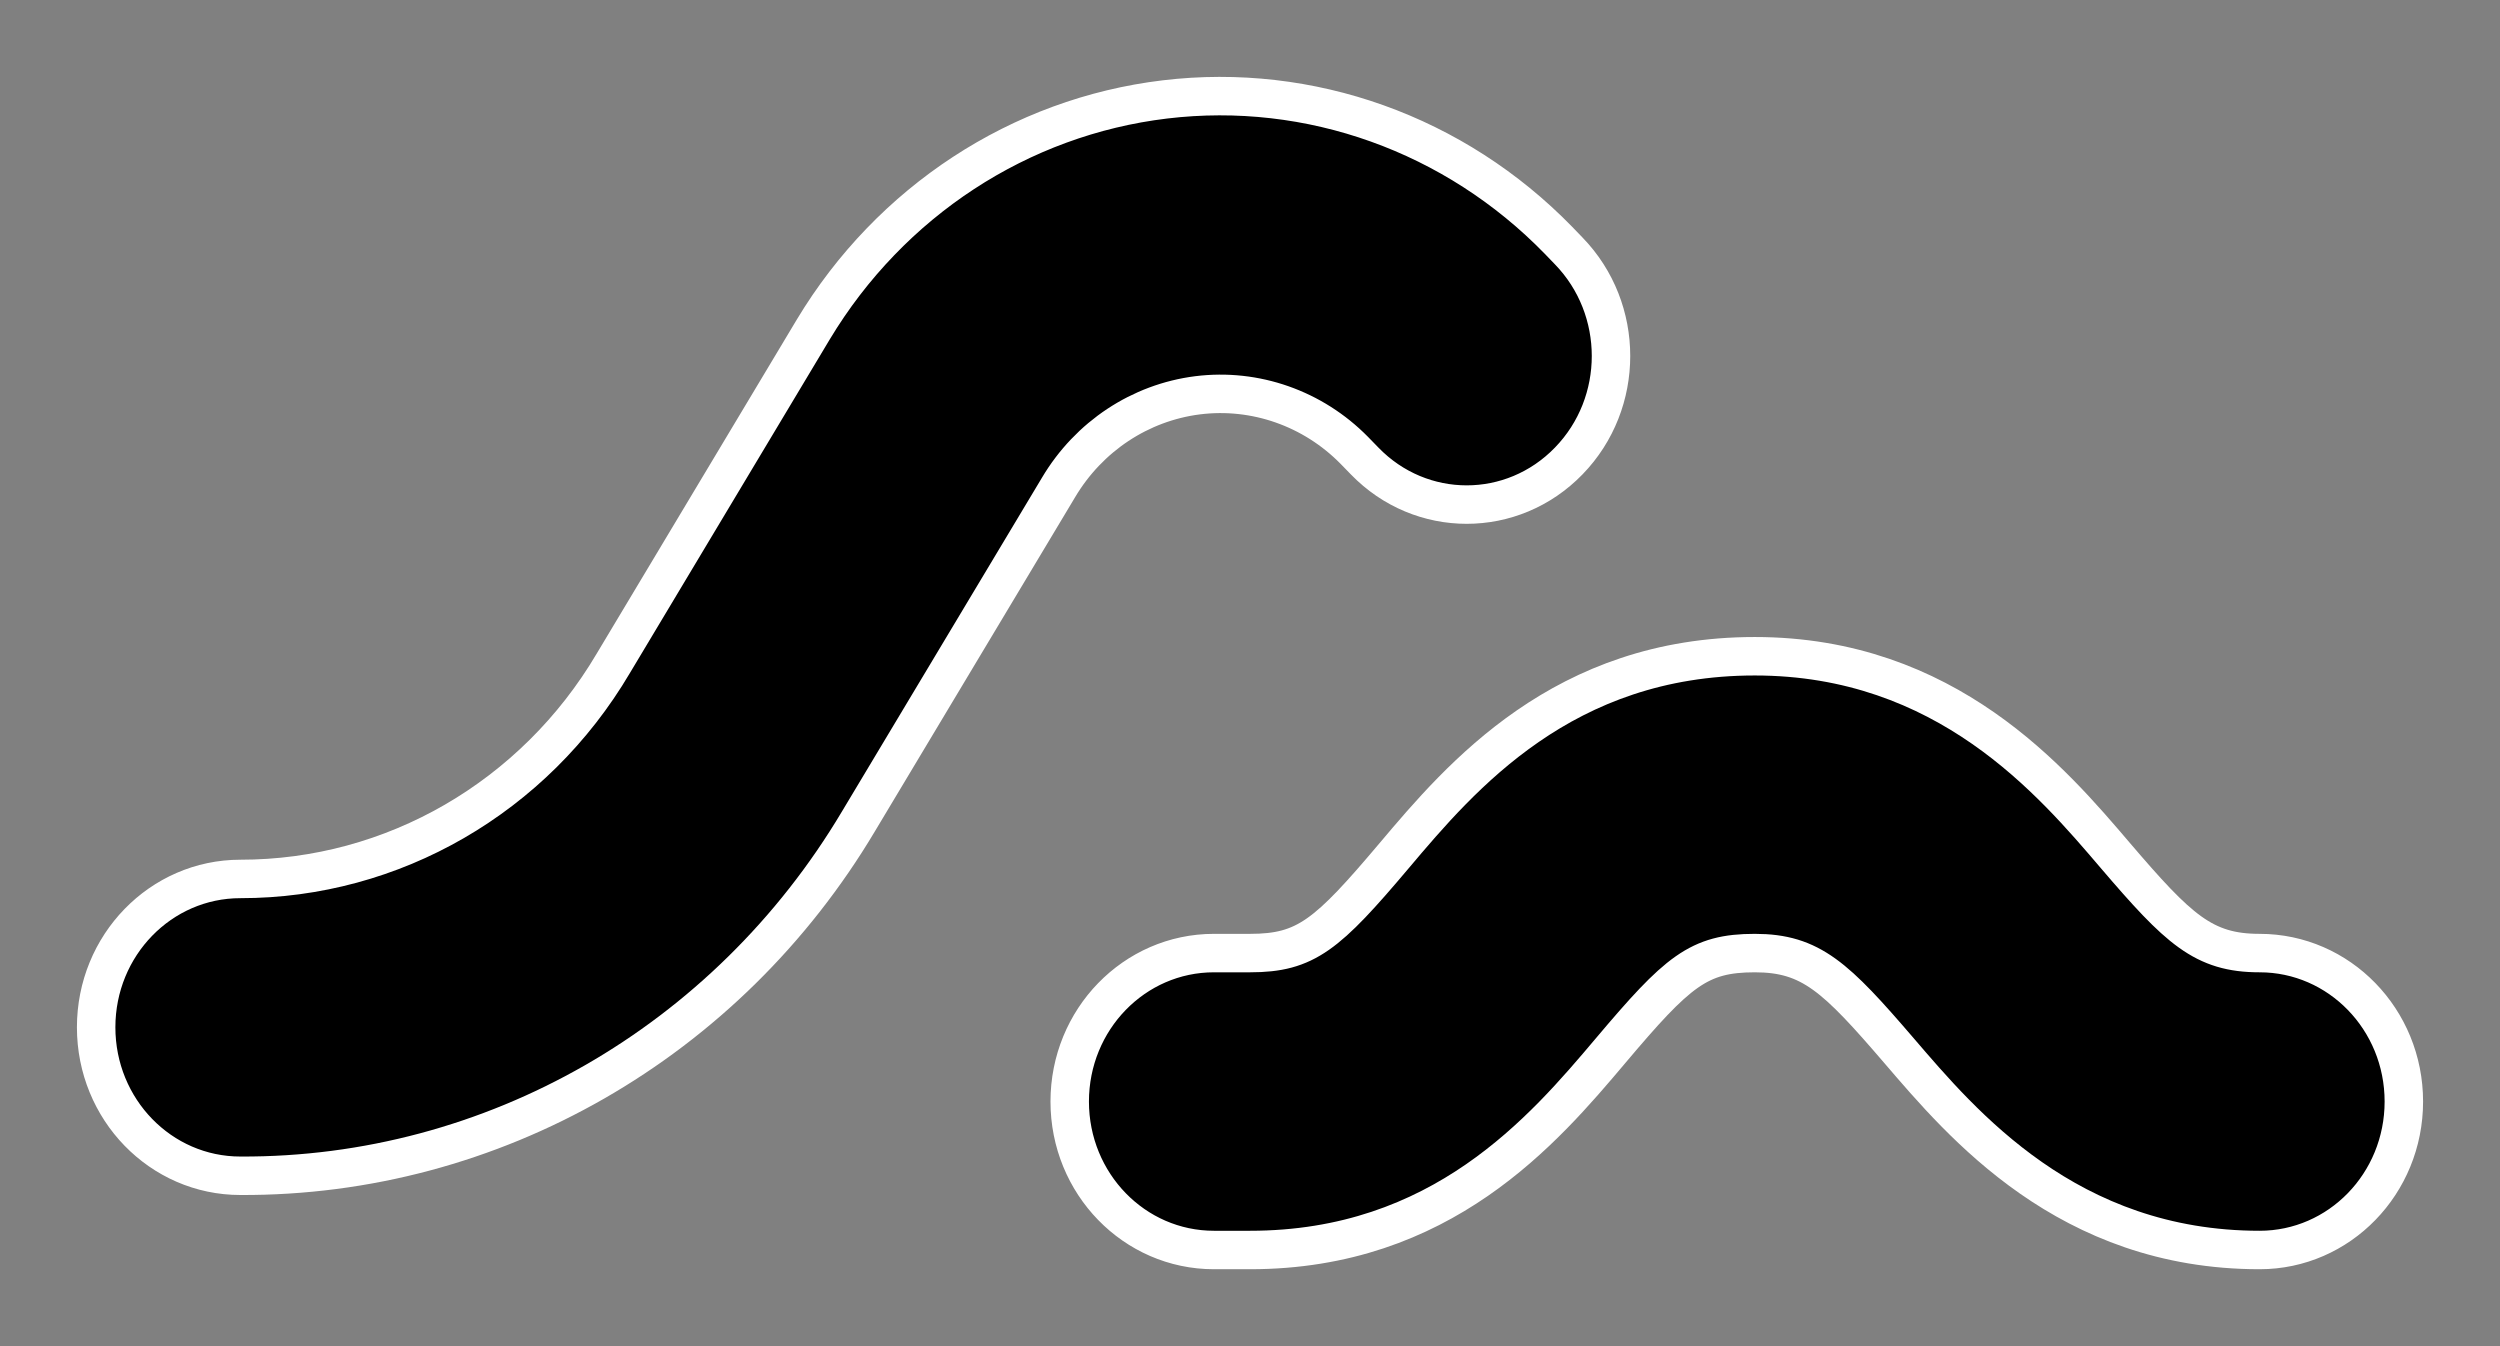
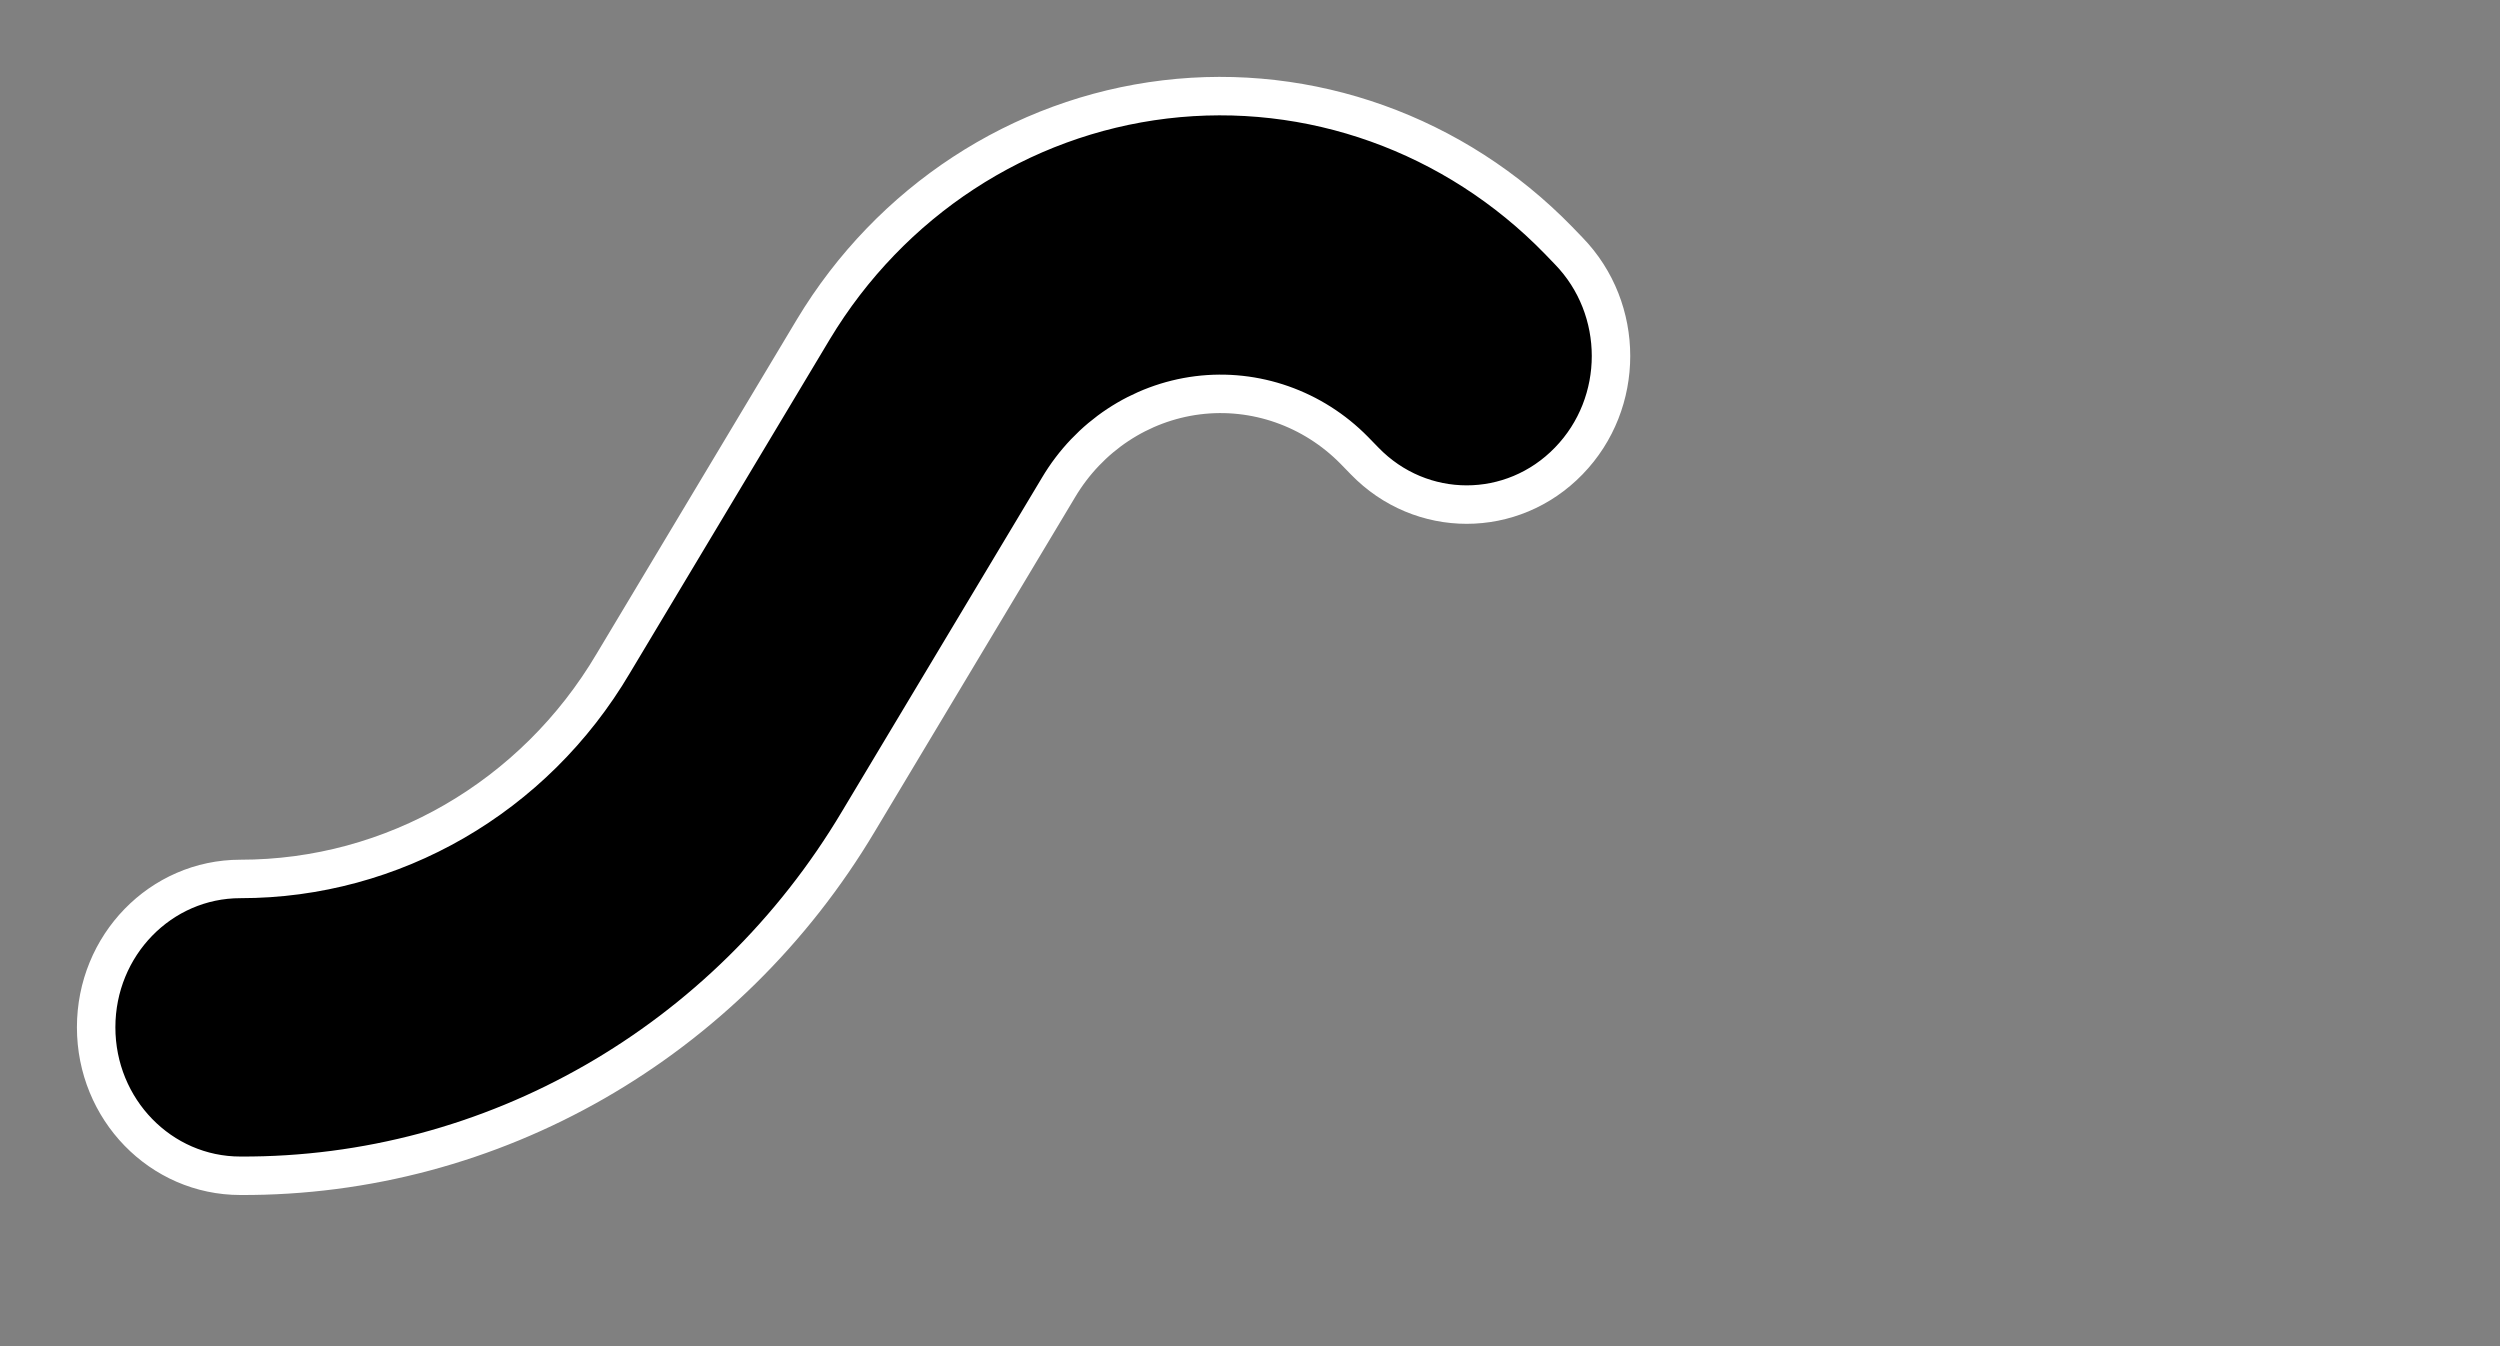
<svg xmlns="http://www.w3.org/2000/svg" width="26px" height="14px" viewBox="0 0 26 14" version="1.1">
  <rect x="0" y="0" width="26" height="14" fill="#808080" stroke="none" />
  <title>Group 4</title>
  <g id="Profile" stroke="none" stroke-width="1" fill="none" fill-rule="evenodd">
    <g id="Profile-Information" transform="translate(-36, -1579)" fill="#000000" stroke="#FFFFFF" stroke-width="0.4">
      <g id="Group-4" transform="translate(37, 1580)">
-         <path d="M22.5,8.912 C21.916,8.912 21.656,8.665 21,7.898 C20.344,7.129 19.241,5.825 17.25,5.825 C15.259,5.825 14.197,7.072 13.5,7.898 C12.803,8.724 12.581,8.912 12,8.912 L11.625,8.912 C10.796,8.912 10.125,9.603 10.125,10.456 C10.125,11.31 10.796,12 11.625,12 L12,12 C13.991,12 15.053,10.753 15.75,9.927 C16.447,9.101 16.665,8.912 17.25,8.912 C17.834,8.912 18.094,9.163 18.75,9.927 C19.406,10.691 20.505,12 22.5,12 C23.329,12 24,11.31 24,10.456 C24,9.603 23.329,8.912 22.5,8.912 Z" id="Fill-1" />
        <path d="M1.5,11.228 C4.12,11.24 6.558,9.843 7.928,7.542 L10.009,4.069 C10.324,3.539 10.856,3.187 11.455,3.111 C12.054,3.036 12.655,3.247 13.084,3.683 L13.192,3.794 C13.778,4.399 14.729,4.399 15.315,3.794 C15.901,3.191 15.901,2.214 15.315,1.61 L15.207,1.498 C14.131,0.393 12.624,-0.147 11.115,0.034 C9.605,0.215 8.259,1.096 7.459,2.425 L5.378,5.899 C4.556,7.292 3.085,8.142 1.5,8.141 C0.671,8.141 0,8.831 0,9.684 C0,10.538 0.671,11.228 1.5,11.228 L1.5,11.228 Z" id="Fill-2" />
      </g>
    </g>
  </g>
</svg>